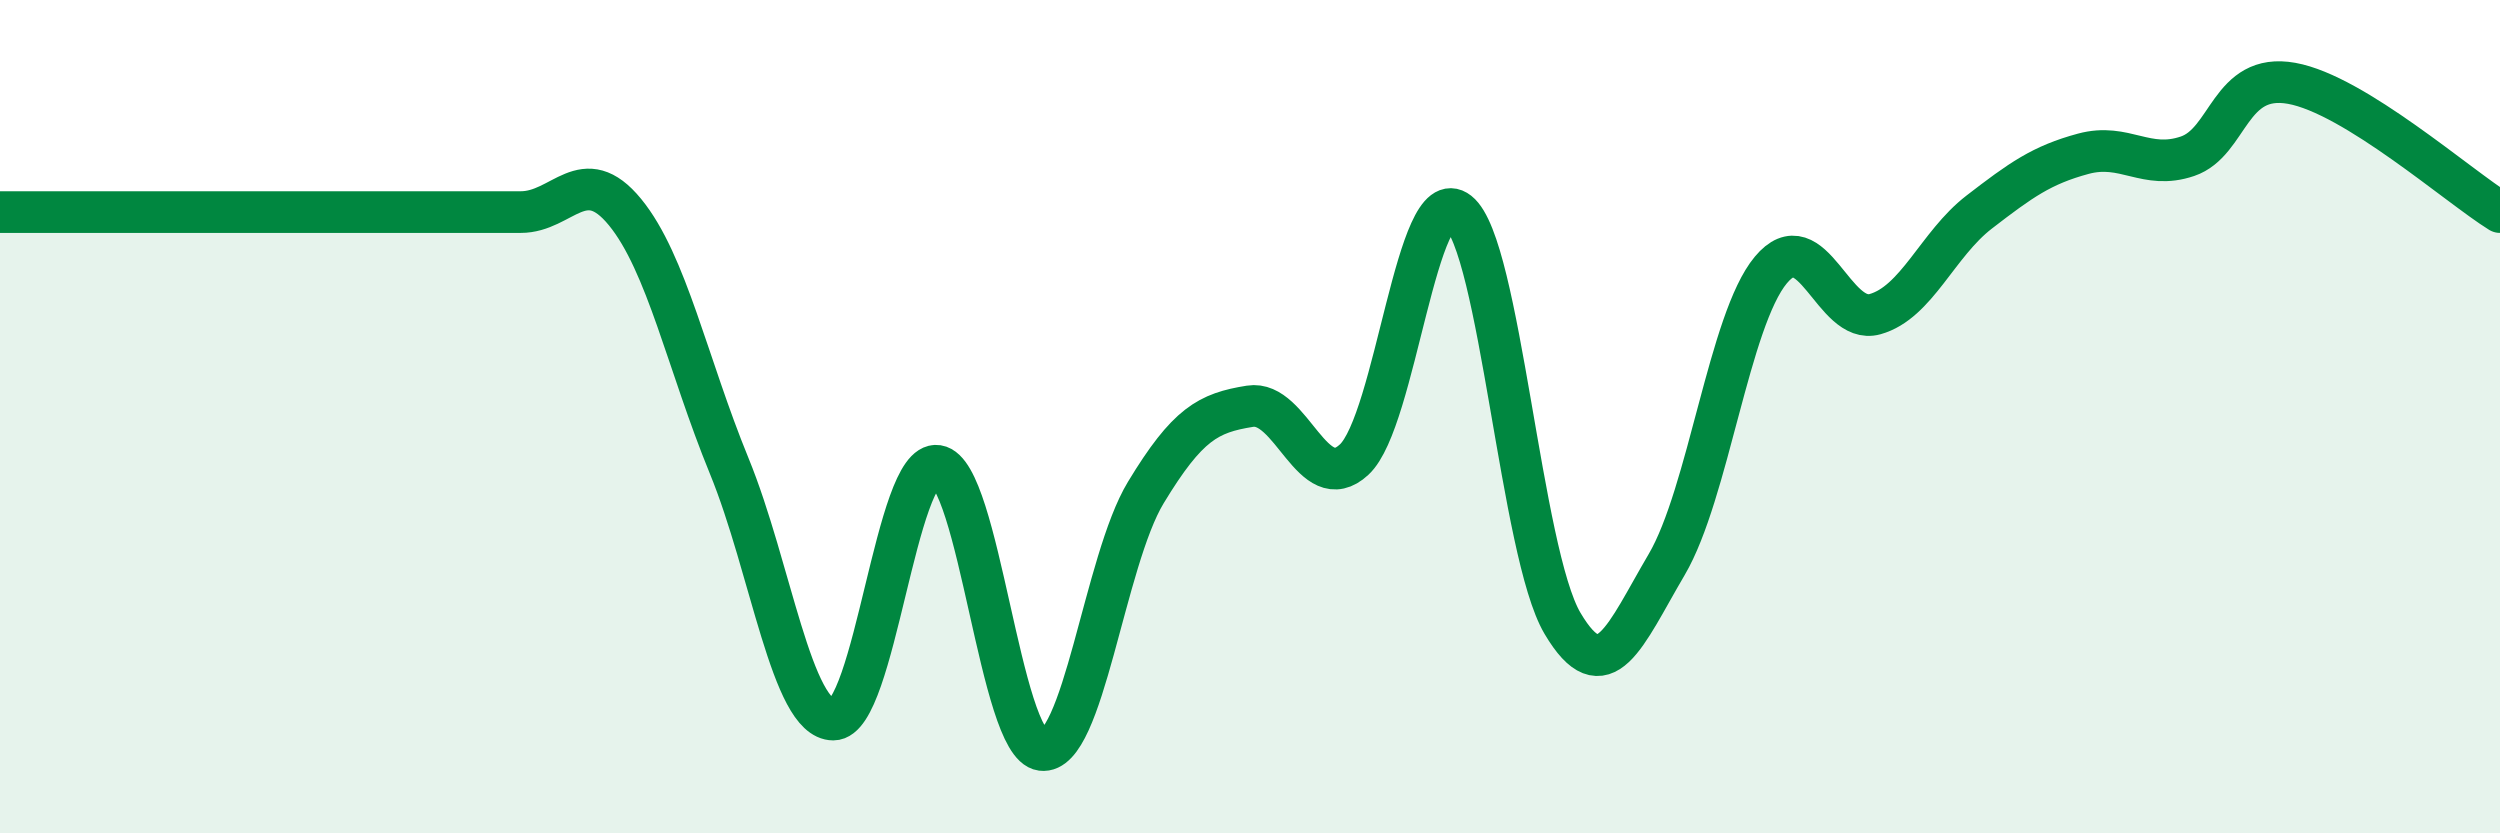
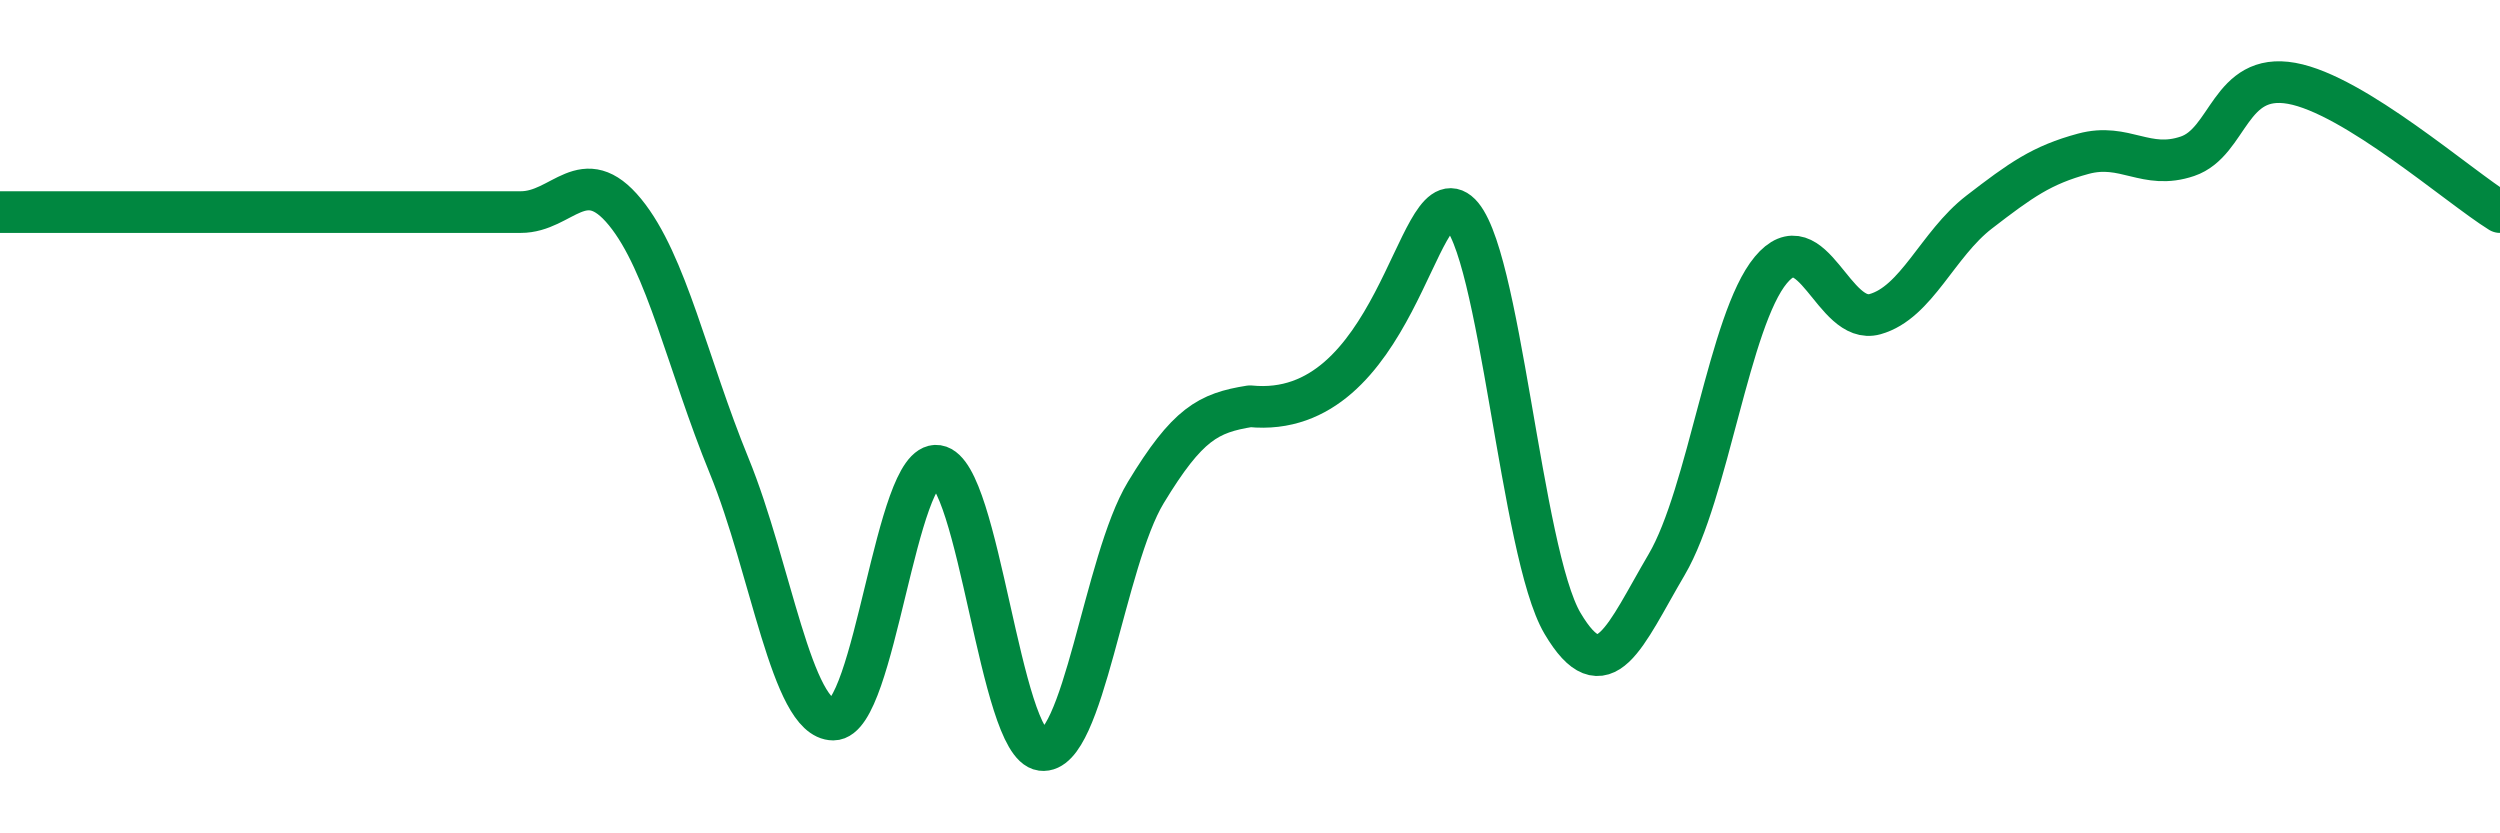
<svg xmlns="http://www.w3.org/2000/svg" width="60" height="20" viewBox="0 0 60 20">
-   <path d="M 0,5.09 C 0.5,5.09 1.5,5.09 2.5,5.09 C 3.5,5.09 3.5,5.09 5,5.09 C 6.5,5.09 8.5,5.09 10,5.09 C 11.5,5.09 11.5,5.09 12.5,5.09 C 13.5,5.09 14,3.87 15,5.09 C 16,6.31 16.5,8.74 17.5,11.18 C 18.5,13.62 19,17.27 20,17.27 C 21,17.27 21.5,11.03 22.5,11.18 C 23.5,11.33 24,17.87 25,18 C 26,18.13 26.5,13.47 27.5,11.82 C 28.5,10.17 29,9.91 30,9.75 C 31,9.59 31.5,11.96 32.5,11.03 C 33.5,10.1 34,4.3 35,5.09 C 36,5.88 36.5,13.27 37.5,14.96 C 38.5,16.65 39,15.25 40,13.55 C 41,11.85 41.5,7.68 42.5,6.48 C 43.5,5.28 44,7.82 45,7.54 C 46,7.26 46.5,5.86 47.5,5.09 C 48.5,4.32 49,3.96 50,3.69 C 51,3.42 51.5,4.09 52.5,3.75 C 53.5,3.41 53.5,1.73 55,2 C 56.5,2.27 59,4.47 60,5.09L60 20L0 20Z" fill="#008740" opacity="0.1" stroke-linecap="round" stroke-linejoin="round" />
-   <path d="M 0,5.09 C 0.5,5.09 1.5,5.09 2.5,5.09 C 3.5,5.09 3.5,5.09 5,5.09 C 6.5,5.09 8.5,5.09 10,5.09 C 11.5,5.09 11.5,5.09 12.5,5.09 C 13.5,5.09 14,3.87 15,5.09 C 16,6.31 16.5,8.74 17.5,11.18 C 18.5,13.62 19,17.27 20,17.27 C 21,17.27 21.5,11.03 22.5,11.18 C 23.5,11.33 24,17.87 25,18 C 26,18.13 26.5,13.47 27.5,11.82 C 28.5,10.17 29,9.91 30,9.75 C 31,9.59 31.5,11.96 32.5,11.03 C 33.5,10.1 34,4.3 35,5.09 C 36,5.88 36.5,13.27 37.5,14.96 C 38.5,16.65 39,15.25 40,13.55 C 41,11.85 41.5,7.68 42.5,6.48 C 43.5,5.28 44,7.82 45,7.54 C 46,7.26 46.5,5.86 47.5,5.09 C 48.5,4.32 49,3.96 50,3.69 C 51,3.42 51.5,4.09 52.5,3.75 C 53.5,3.41 53.5,1.73 55,2 C 56.5,2.27 59,4.47 60,5.09" stroke="#008740" stroke-width="1" fill="none" stroke-linecap="round" stroke-linejoin="round" />
+   <path d="M 0,5.09 C 0.5,5.09 1.5,5.09 2.5,5.09 C 3.5,5.09 3.5,5.09 5,5.09 C 6.5,5.09 8.5,5.09 10,5.09 C 11.5,5.09 11.5,5.09 12.5,5.09 C 13.5,5.09 14,3.87 15,5.09 C 16,6.31 16.5,8.74 17.5,11.18 C 18.5,13.62 19,17.27 20,17.27 C 21,17.27 21.5,11.03 22.5,11.18 C 23.5,11.33 24,17.87 25,18 C 26,18.13 26.5,13.47 27.5,11.82 C 28.5,10.17 29,9.91 30,9.75 C 33.5,10.1 34,4.3 35,5.09 C 36,5.88 36.5,13.27 37.5,14.96 C 38.5,16.65 39,15.25 40,13.55 C 41,11.85 41.5,7.68 42.5,6.48 C 43.5,5.28 44,7.82 45,7.54 C 46,7.26 46.5,5.86 47.5,5.09 C 48.5,4.32 49,3.96 50,3.69 C 51,3.42 51.5,4.09 52.5,3.75 C 53.5,3.41 53.5,1.73 55,2 C 56.5,2.27 59,4.47 60,5.09" stroke="#008740" stroke-width="1" fill="none" stroke-linecap="round" stroke-linejoin="round" />
</svg>